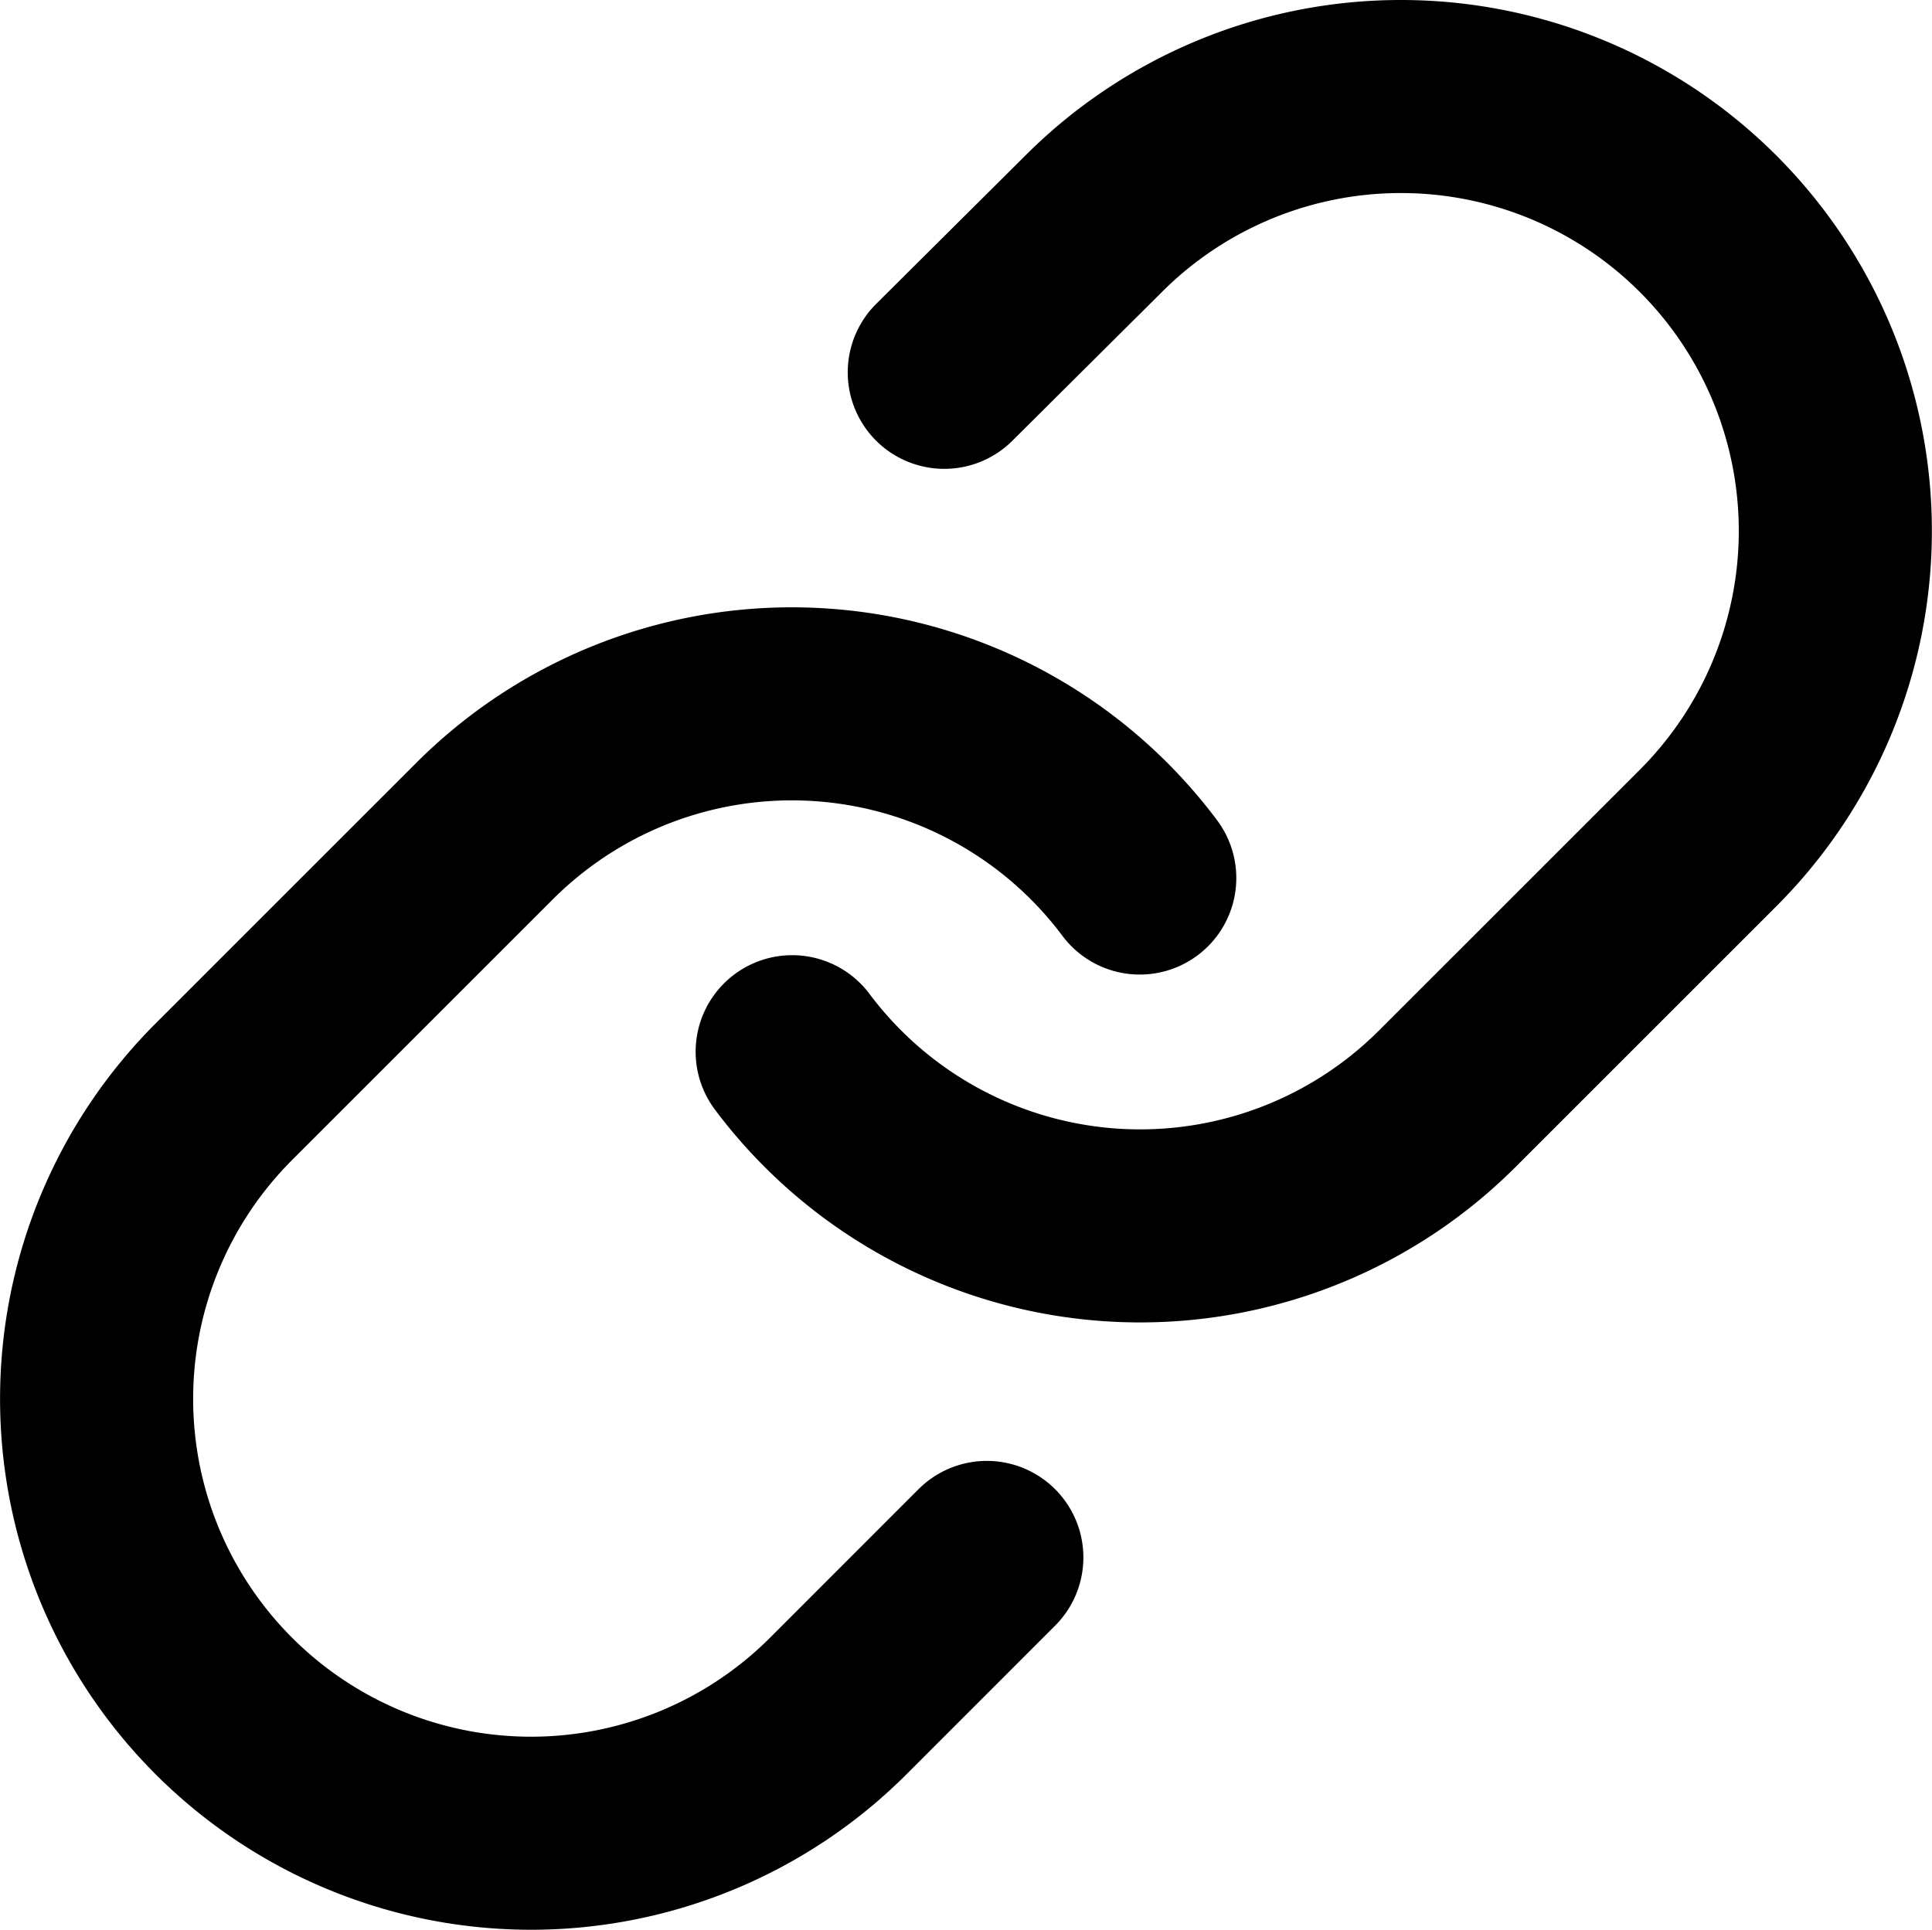
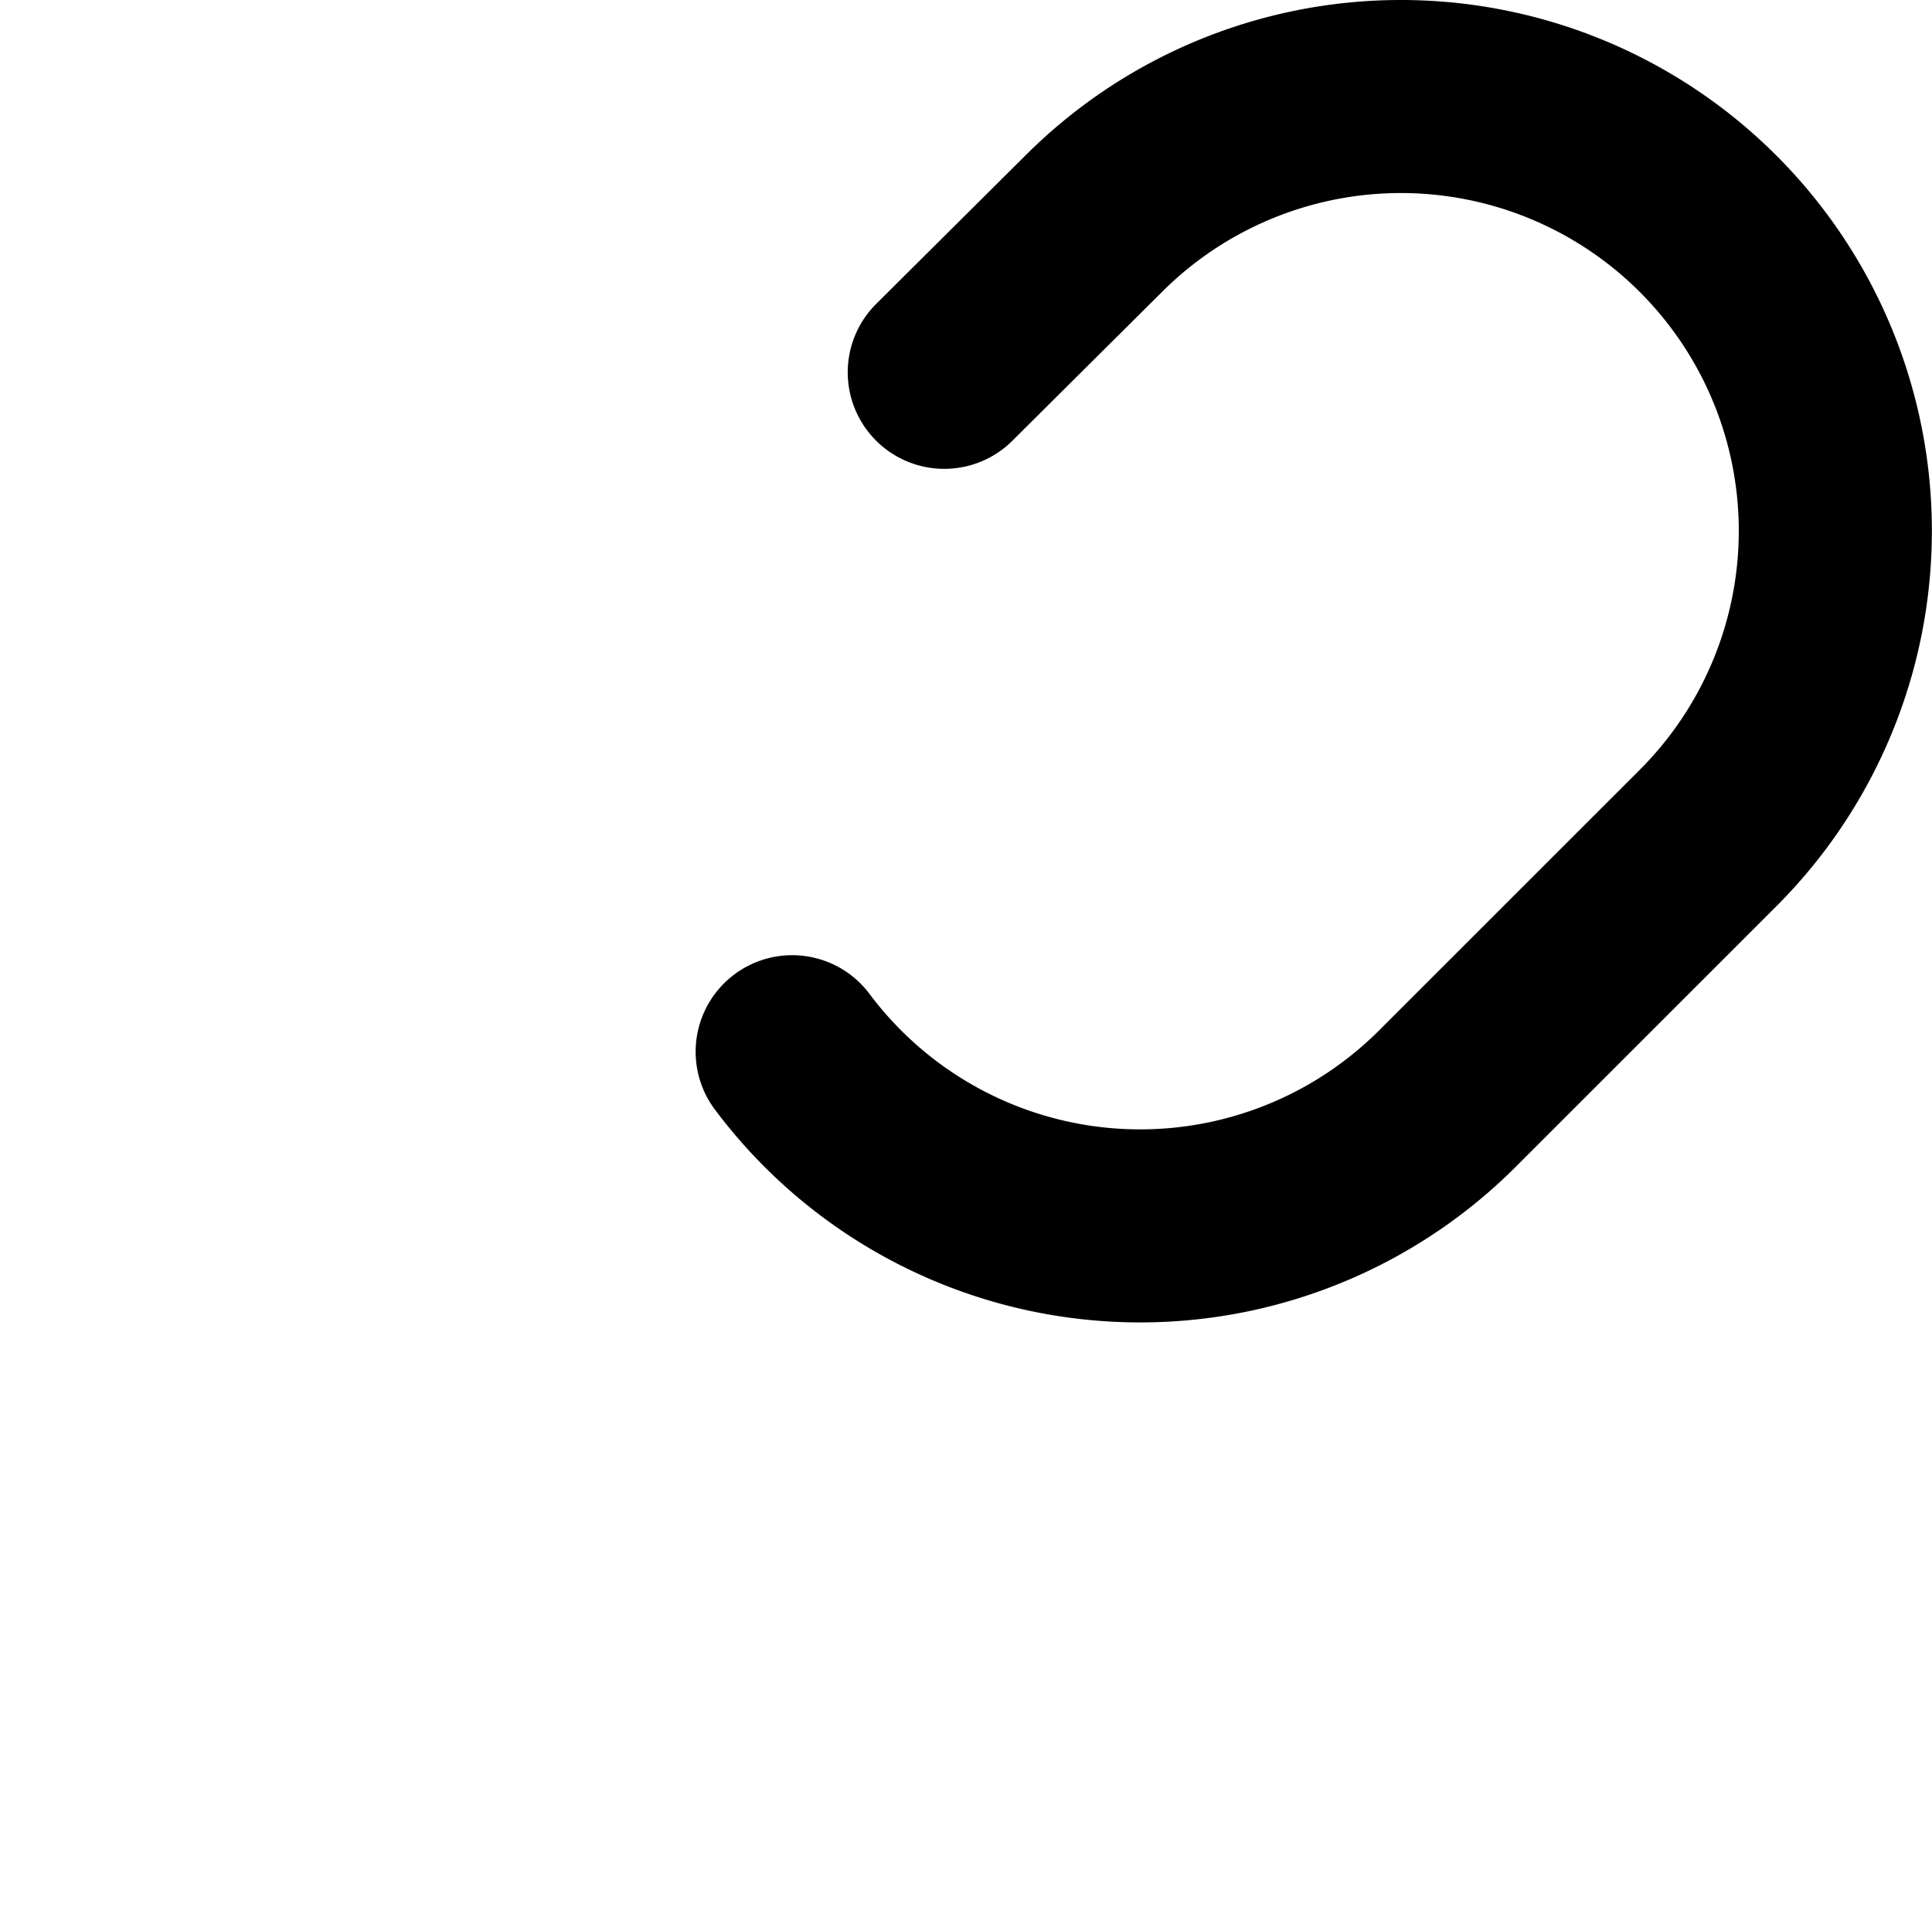
<svg xmlns="http://www.w3.org/2000/svg" width="30.017" height="29.99" viewBox="0 0 30.017 29.99">
  <g id="Icon_feather-link" data-name="Icon feather-link" transform="translate(-1.492 -1.508)">
    <path id="Path_10674" data-name="Path 10674" d="M15,17.852a6.751,6.751,0,0,0,10.18.729l4.05-4.05a6.75,6.75,0,1,0-9.546-9.546L17.363,7.294" transform="translate(-1.2 0)" fill="none" stroke="#000" stroke-linecap="round" stroke-linejoin="round" stroke-width="3" />
-     <path id="Path_10675" data-name="Path 10675" d="M19.2,16.2a6.751,6.751,0,0,0-10.18-.729l-4.05,4.05a6.75,6.75,0,1,0,9.546,9.546l2.308-2.309" transform="translate(0 -1.047)" fill="none" stroke="#000" stroke-linecap="round" stroke-linejoin="round" stroke-width="3" />
  </g>
</svg>